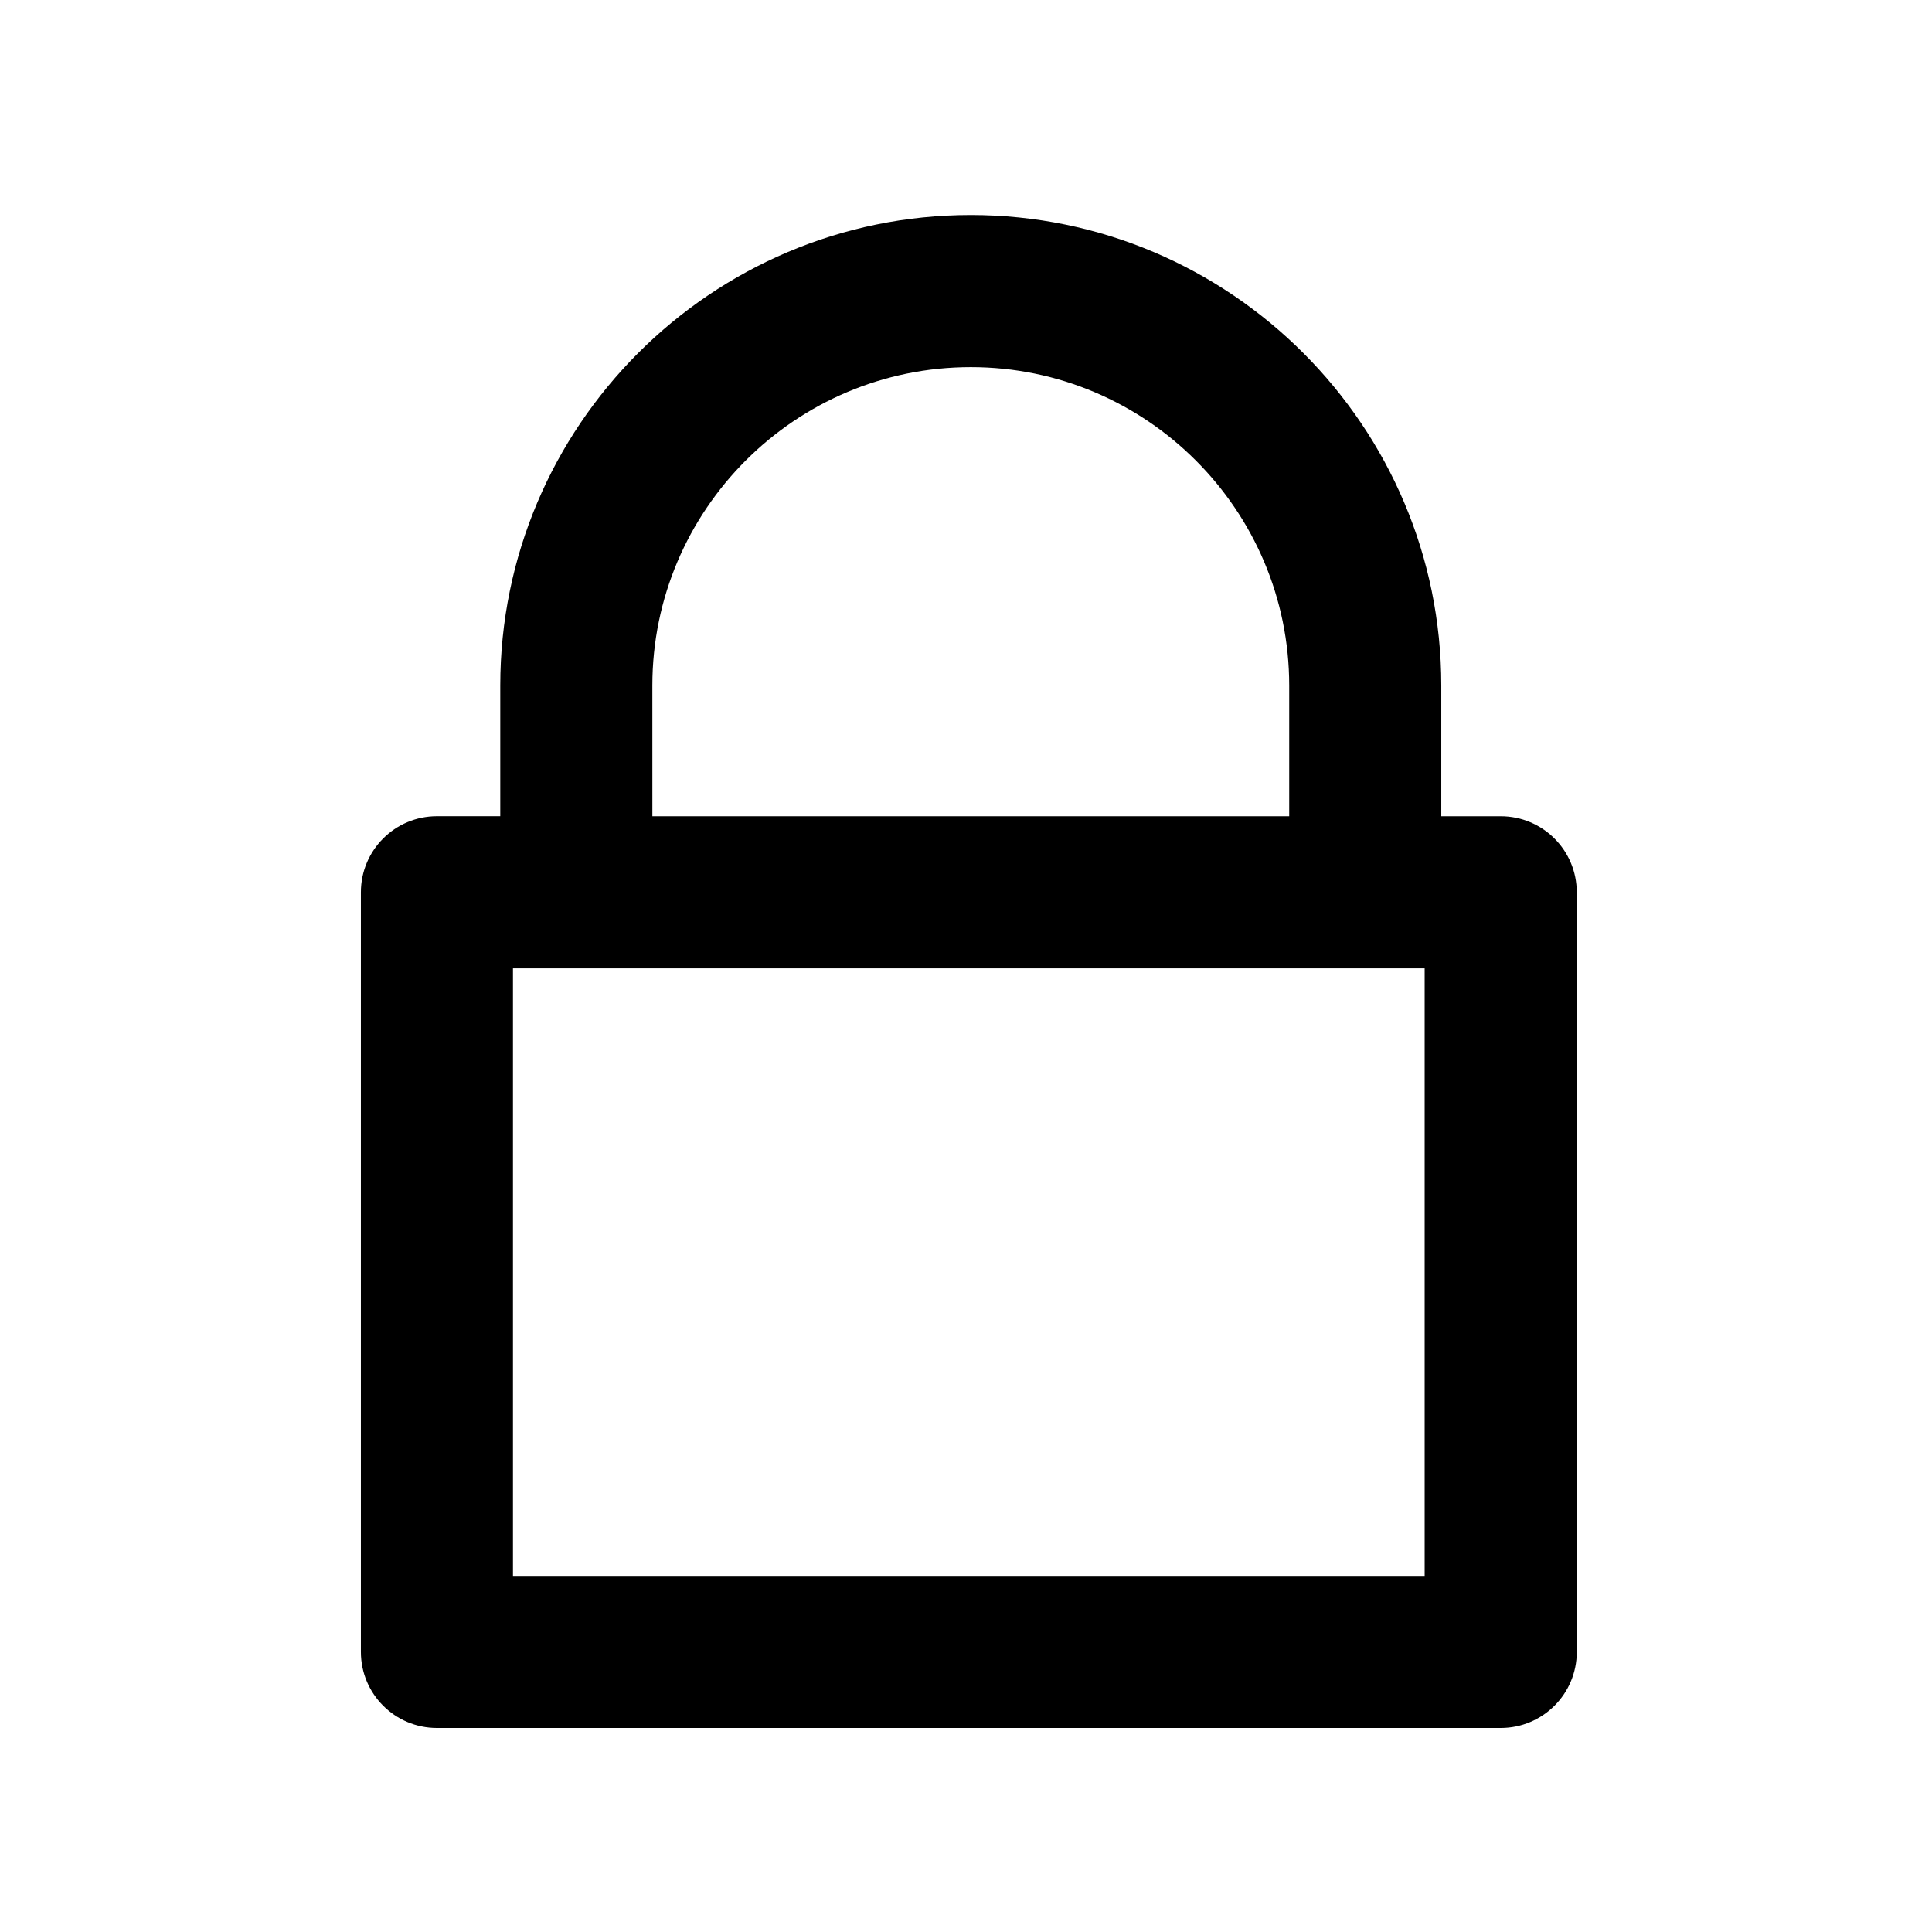
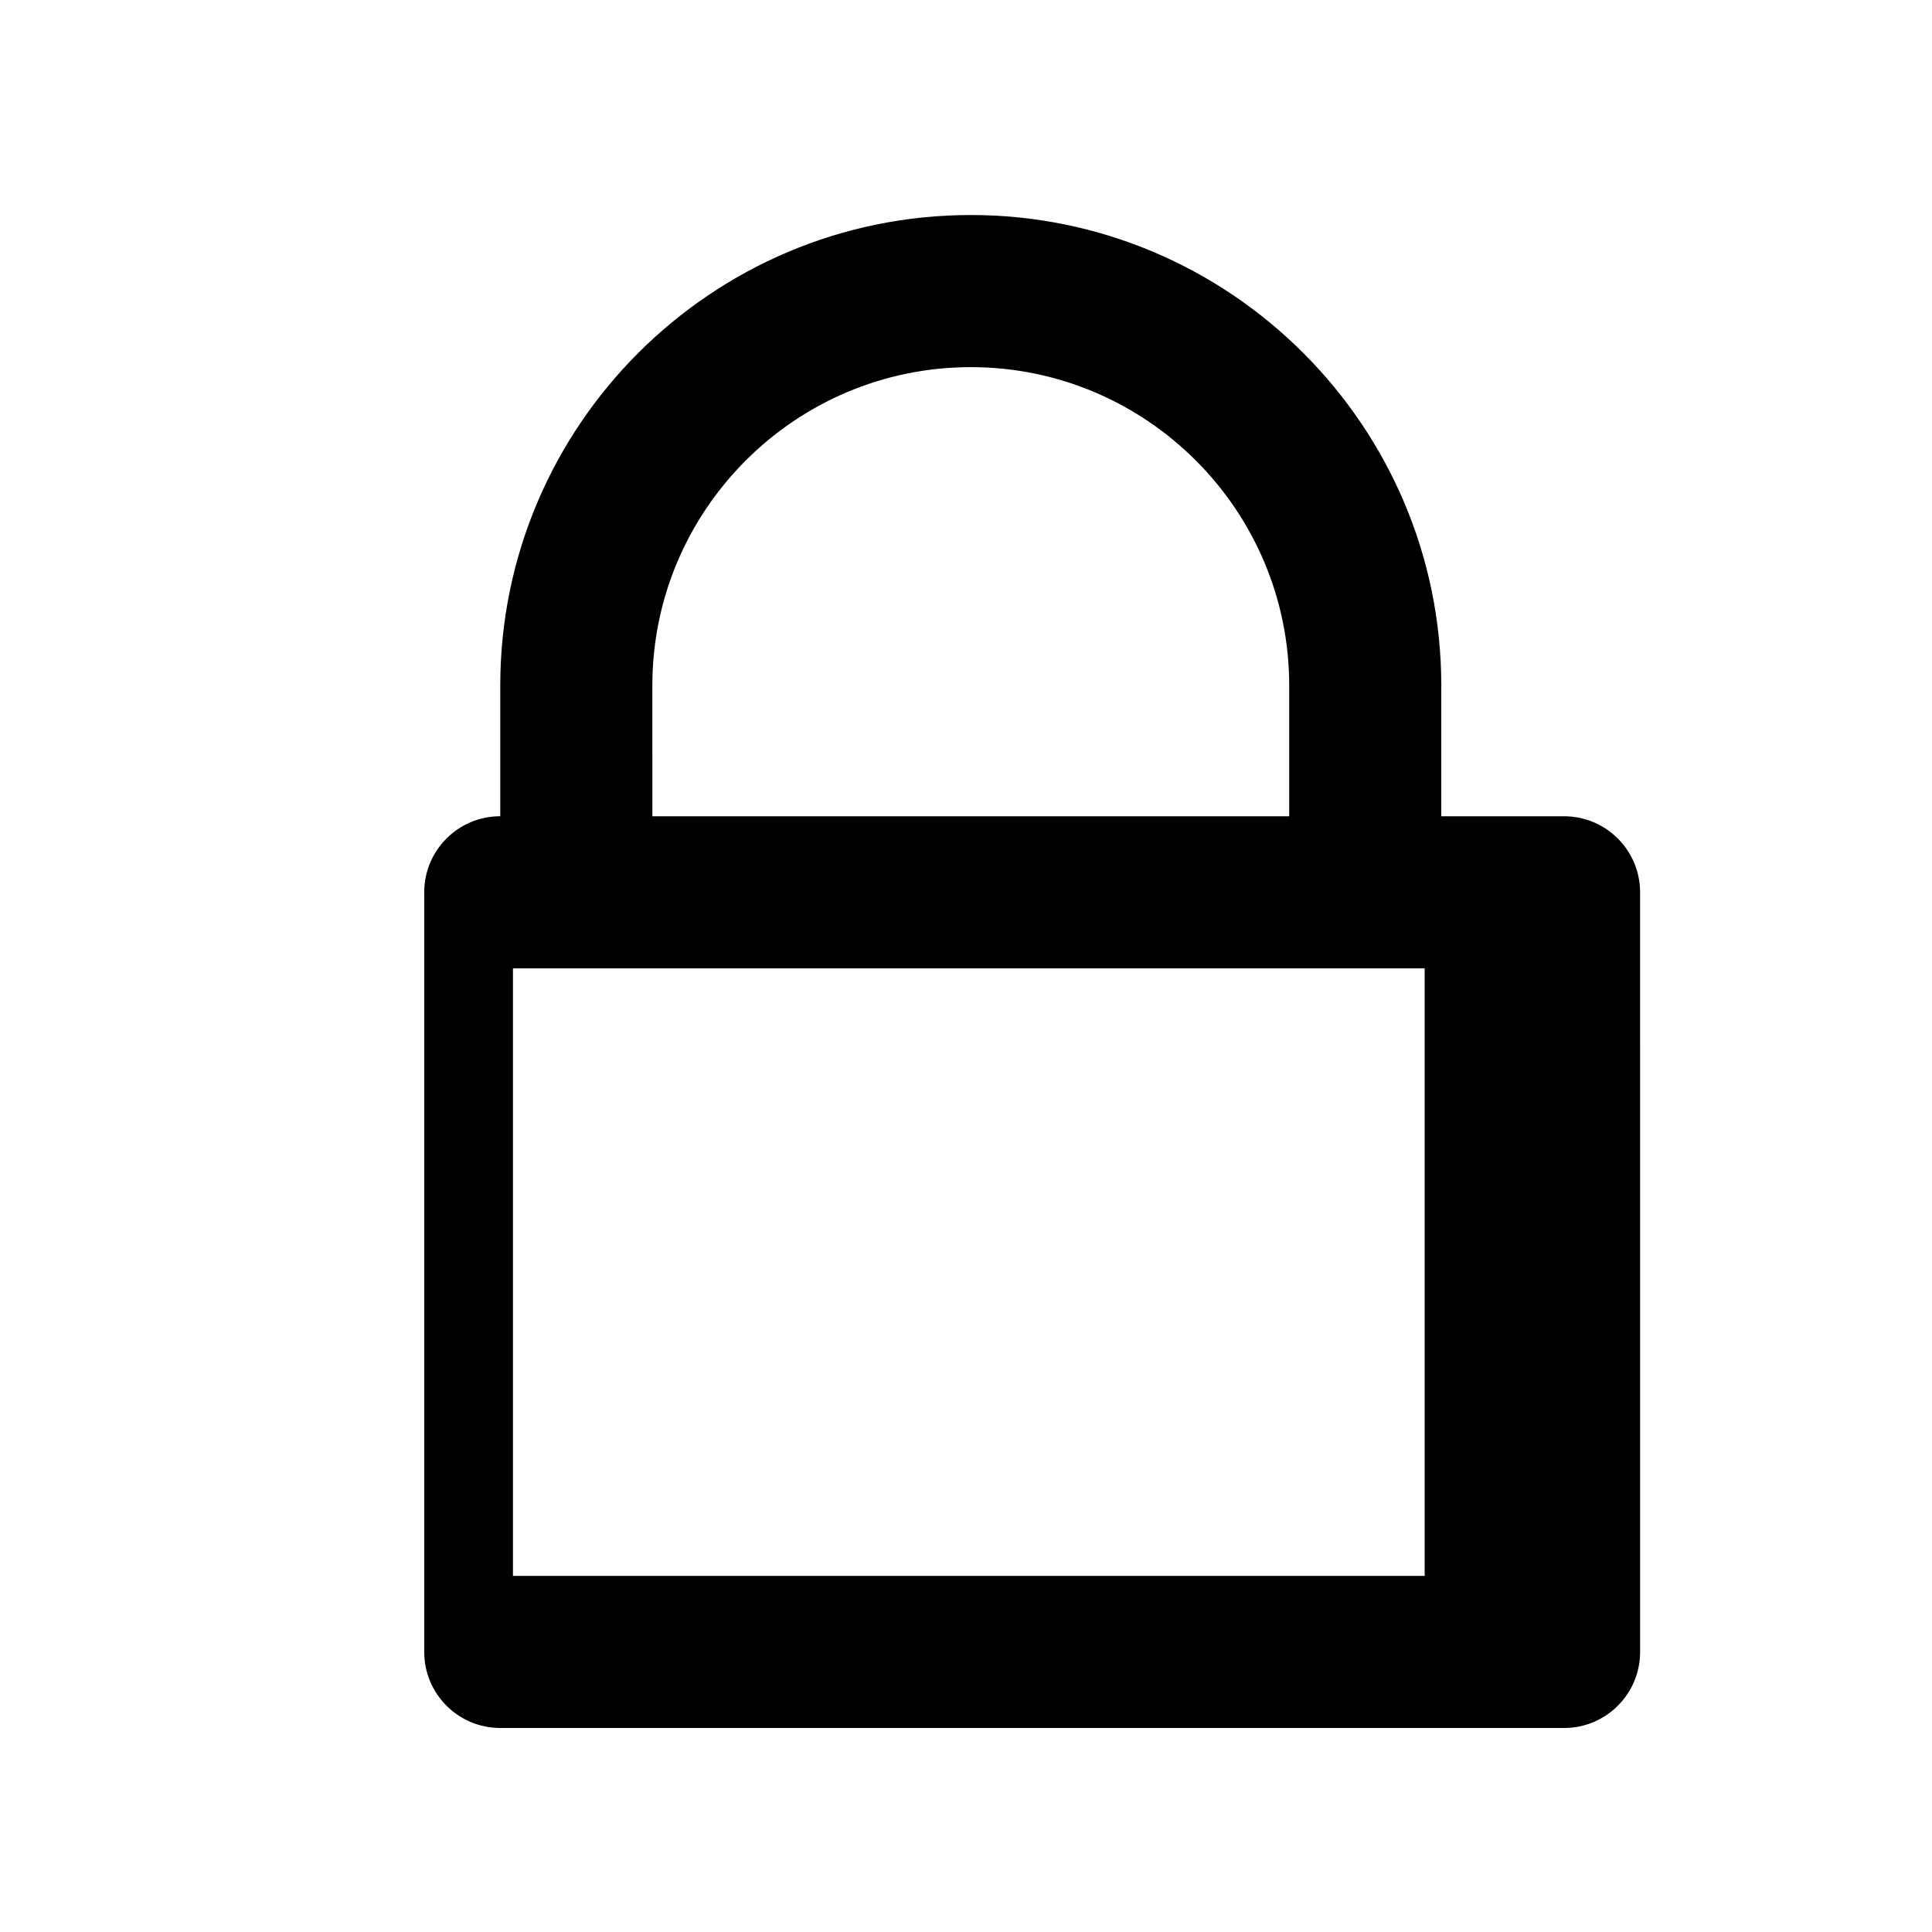
<svg xmlns="http://www.w3.org/2000/svg" fill="#000000" width="800px" height="800px" version="1.1" viewBox="144 144 512 512">
-   <path d="m541.7 360.32h-15.746v-34.637c0-68.754-55.938-124.7-124.69-124.7-68.762 0-124.69 55.938-124.69 124.69v34.637h-16.785c-11.129 0-20.152 9.023-20.152 20.152v201.32c0 11.129 9.023 20.152 20.152 20.152h281.92c11.129 0 20.152-9.023 20.152-20.152l-0.004-201.31c0-11.129-9.023-20.152-20.152-20.152zm-224.82-34.637c0-46.531 37.855-84.387 84.387-84.387 46.531-0.004 84.387 37.855 84.387 84.387v34.637h-168.77zm204.67 235.95h-241.61v-161.01h241.61z" />
+   <path d="m541.7 360.32h-15.746v-34.637c0-68.754-55.938-124.7-124.69-124.7-68.762 0-124.69 55.938-124.69 124.69v34.637c-11.129 0-20.152 9.023-20.152 20.152v201.32c0 11.129 9.023 20.152 20.152 20.152h281.92c11.129 0 20.152-9.023 20.152-20.152l-0.004-201.31c0-11.129-9.023-20.152-20.152-20.152zm-224.82-34.637c0-46.531 37.855-84.387 84.387-84.387 46.531-0.004 84.387 37.855 84.387 84.387v34.637h-168.77zm204.67 235.95h-241.61v-161.01h241.61z" />
</svg>